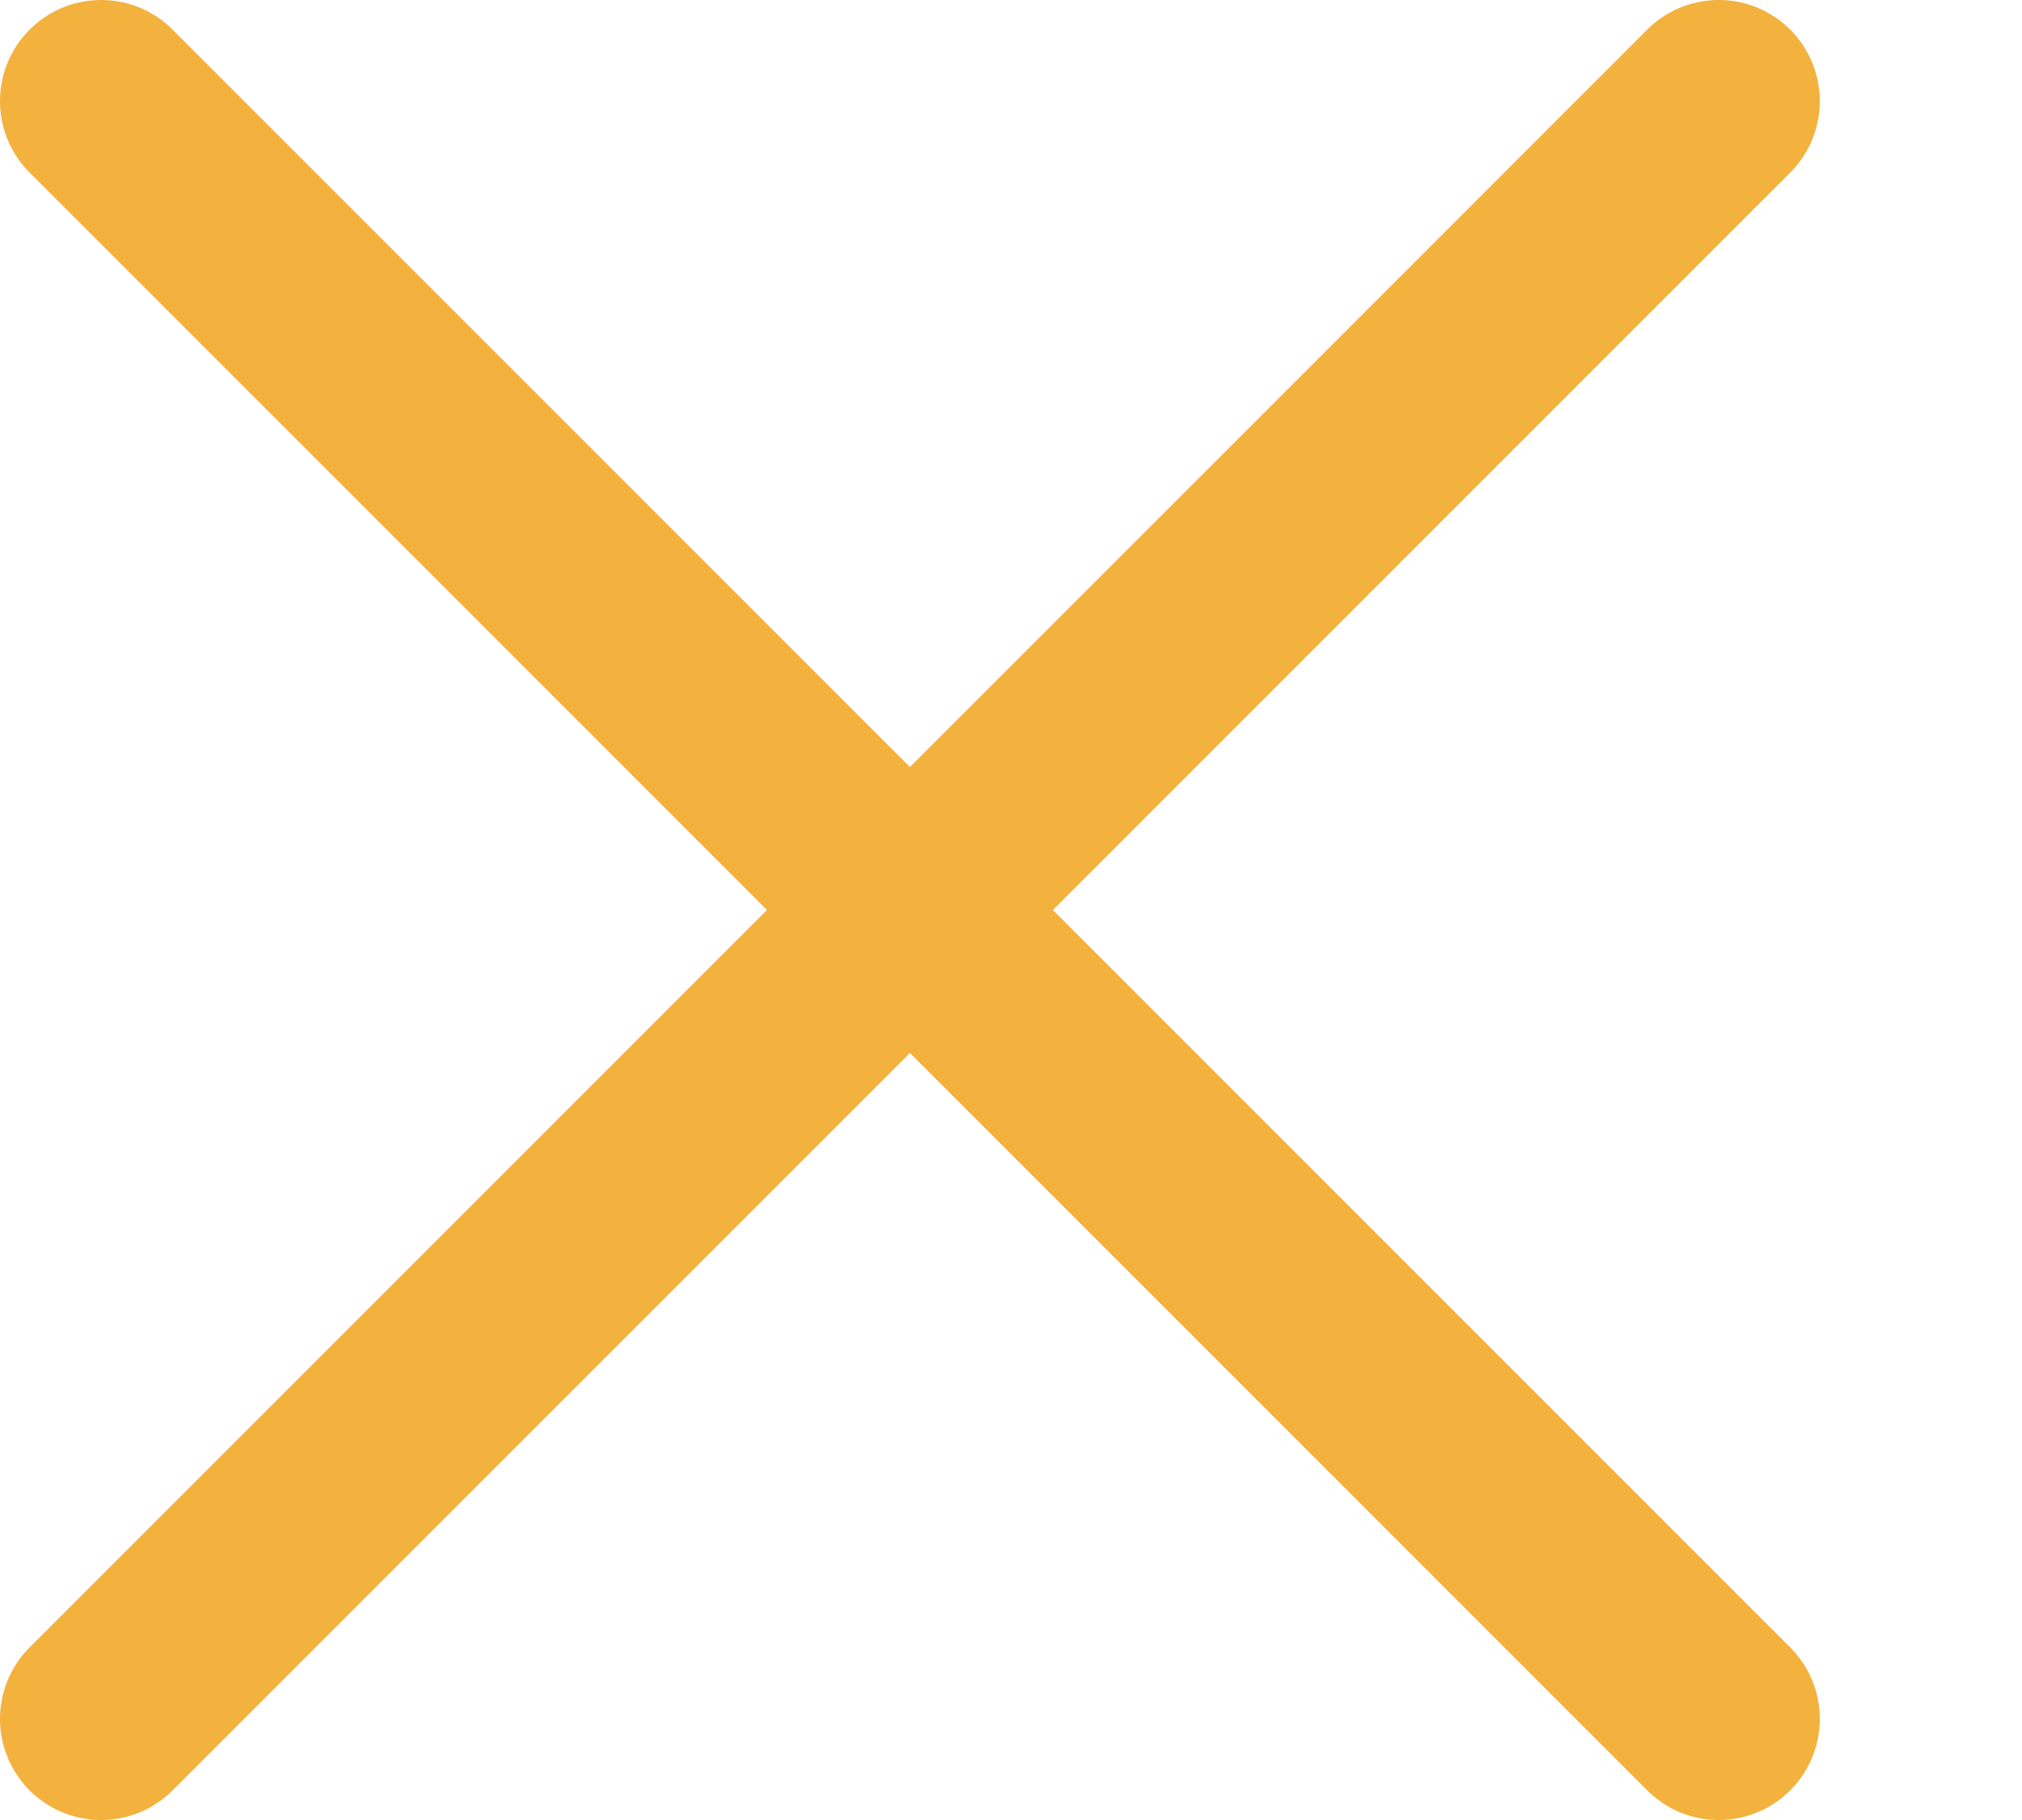
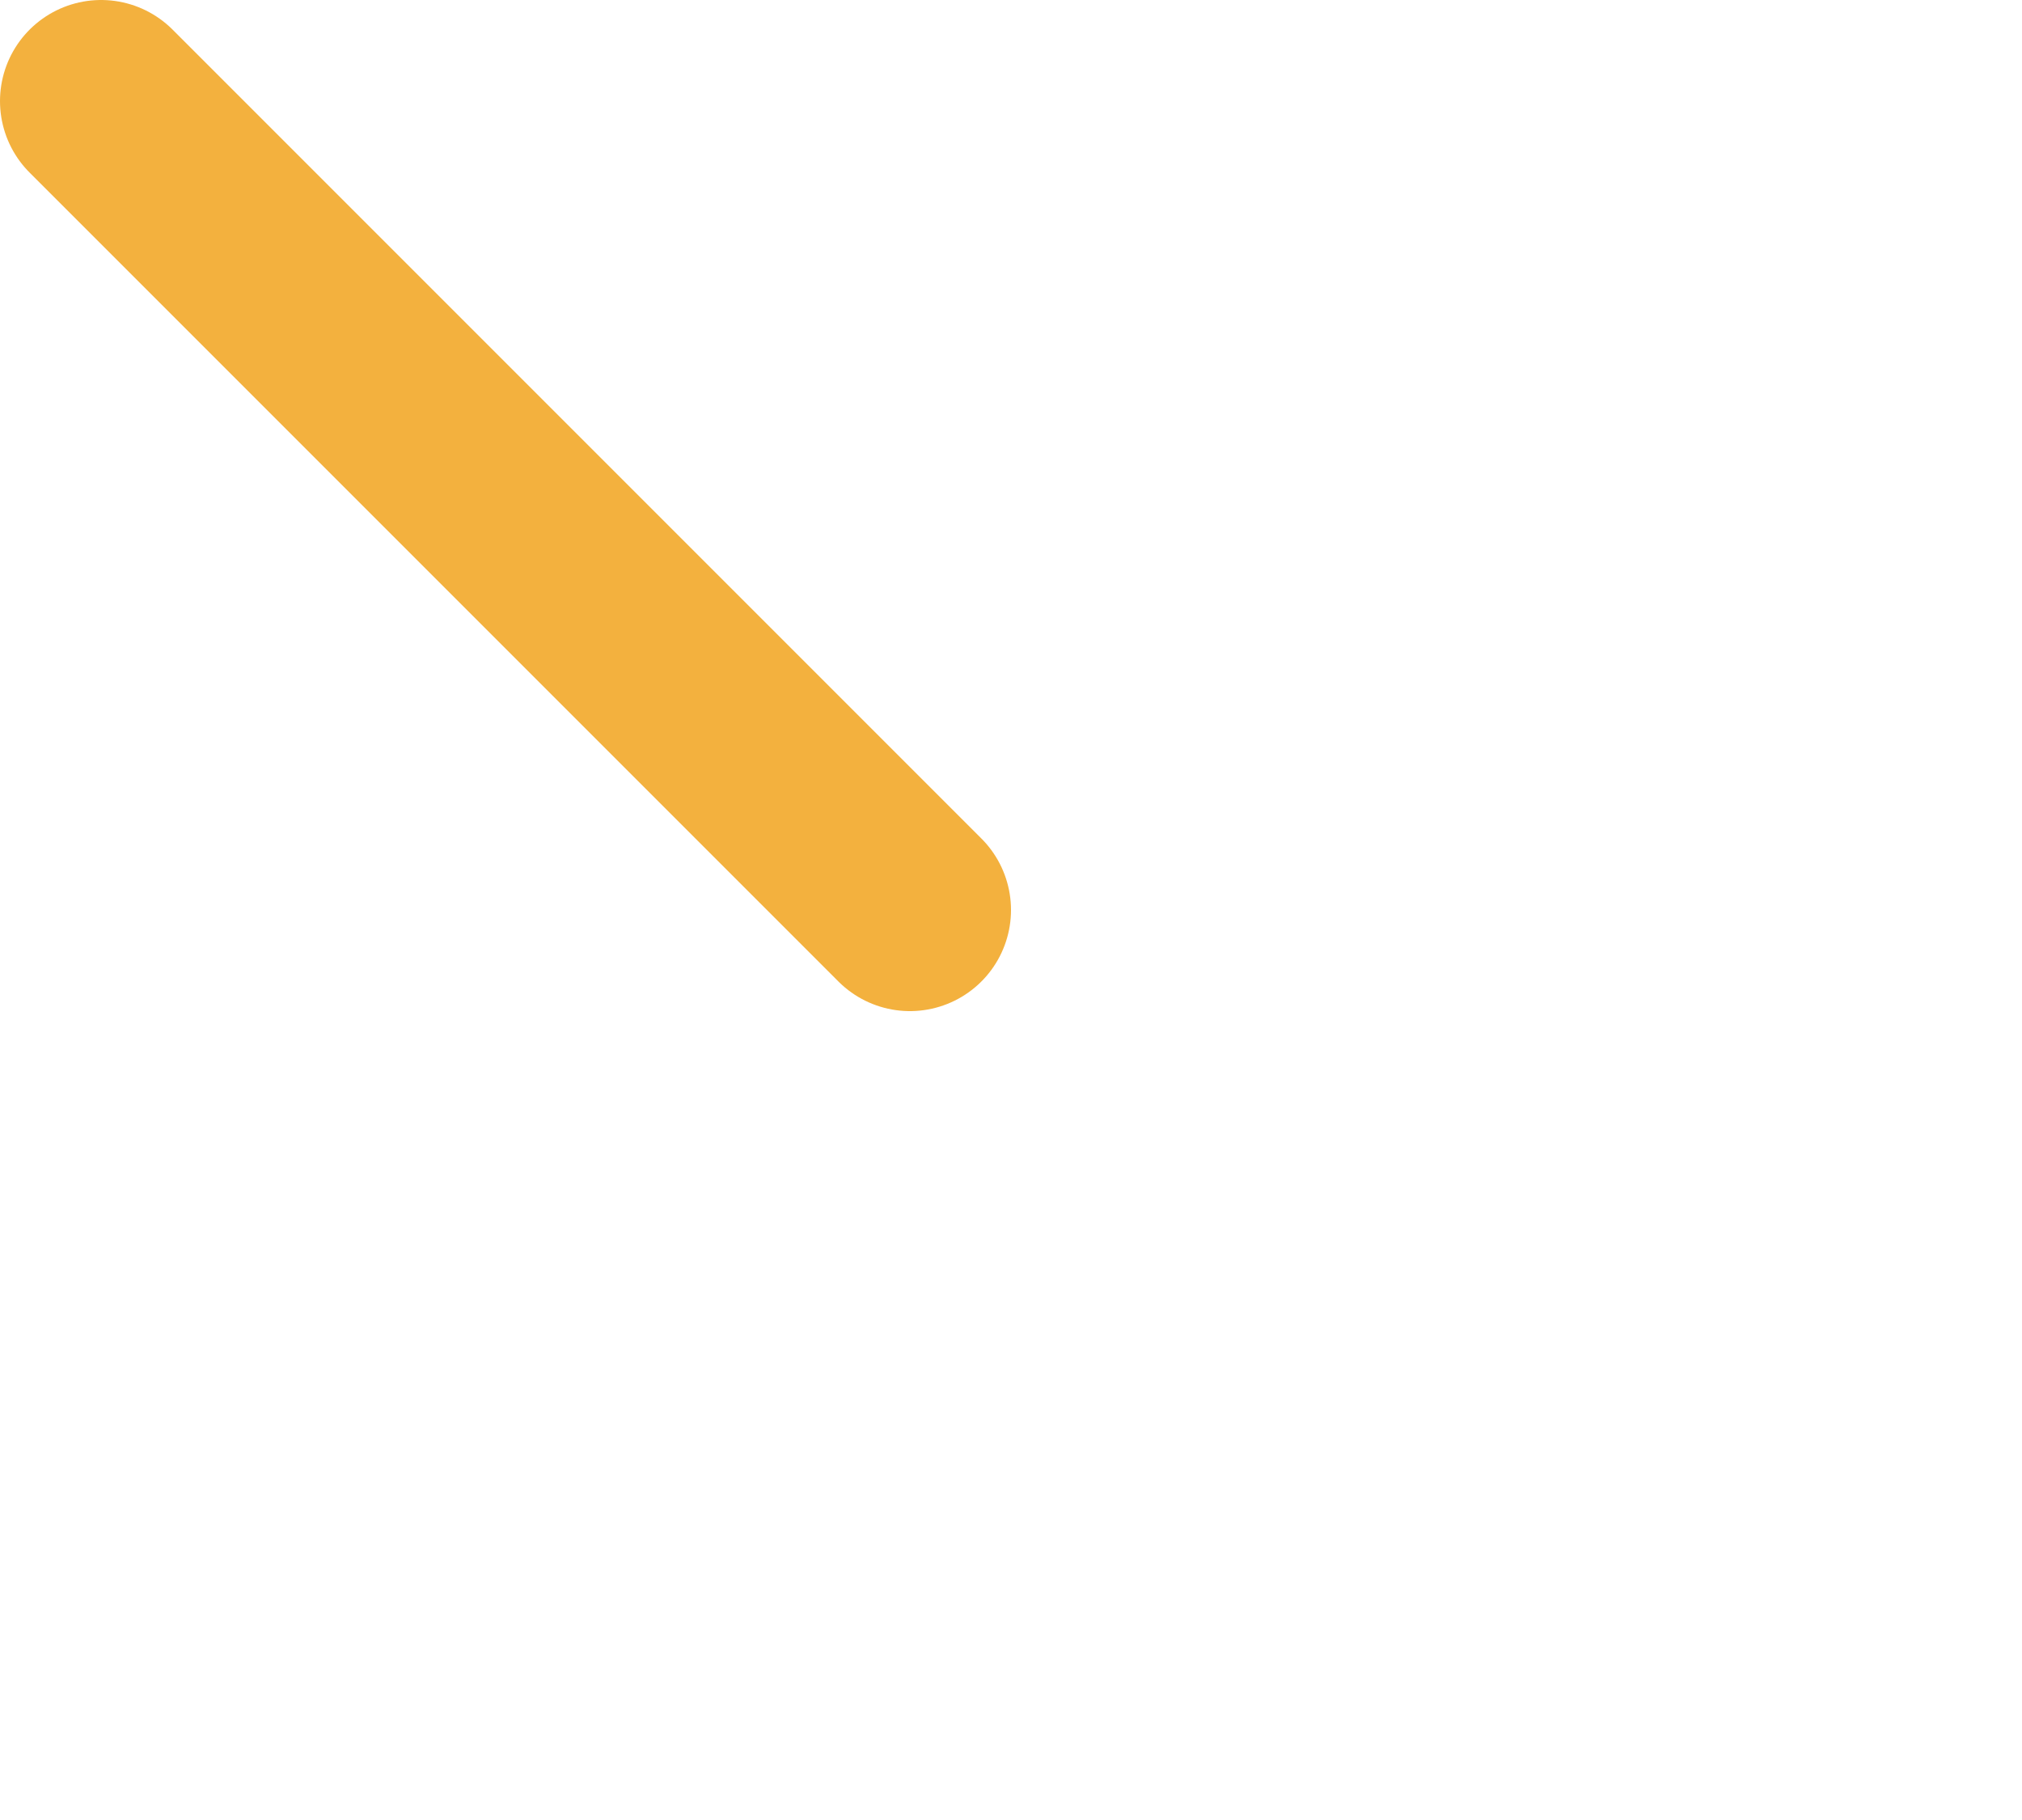
<svg xmlns="http://www.w3.org/2000/svg" width="20" height="18" viewBox="0 0 20 18" fill="none" stroke="currentColor">
-   <path d="M1 1L9 9L17 1" stroke="#F3B13E" stroke-width="2" stroke-linecap="round" />
-   <path d="M1 17L9 9L17 17" stroke="#F3B13E" stroke-width="2" stroke-linecap="round" />
+   <path d="M1 1L9 9" stroke="#F3B13E" stroke-width="2" stroke-linecap="round" />
</svg>